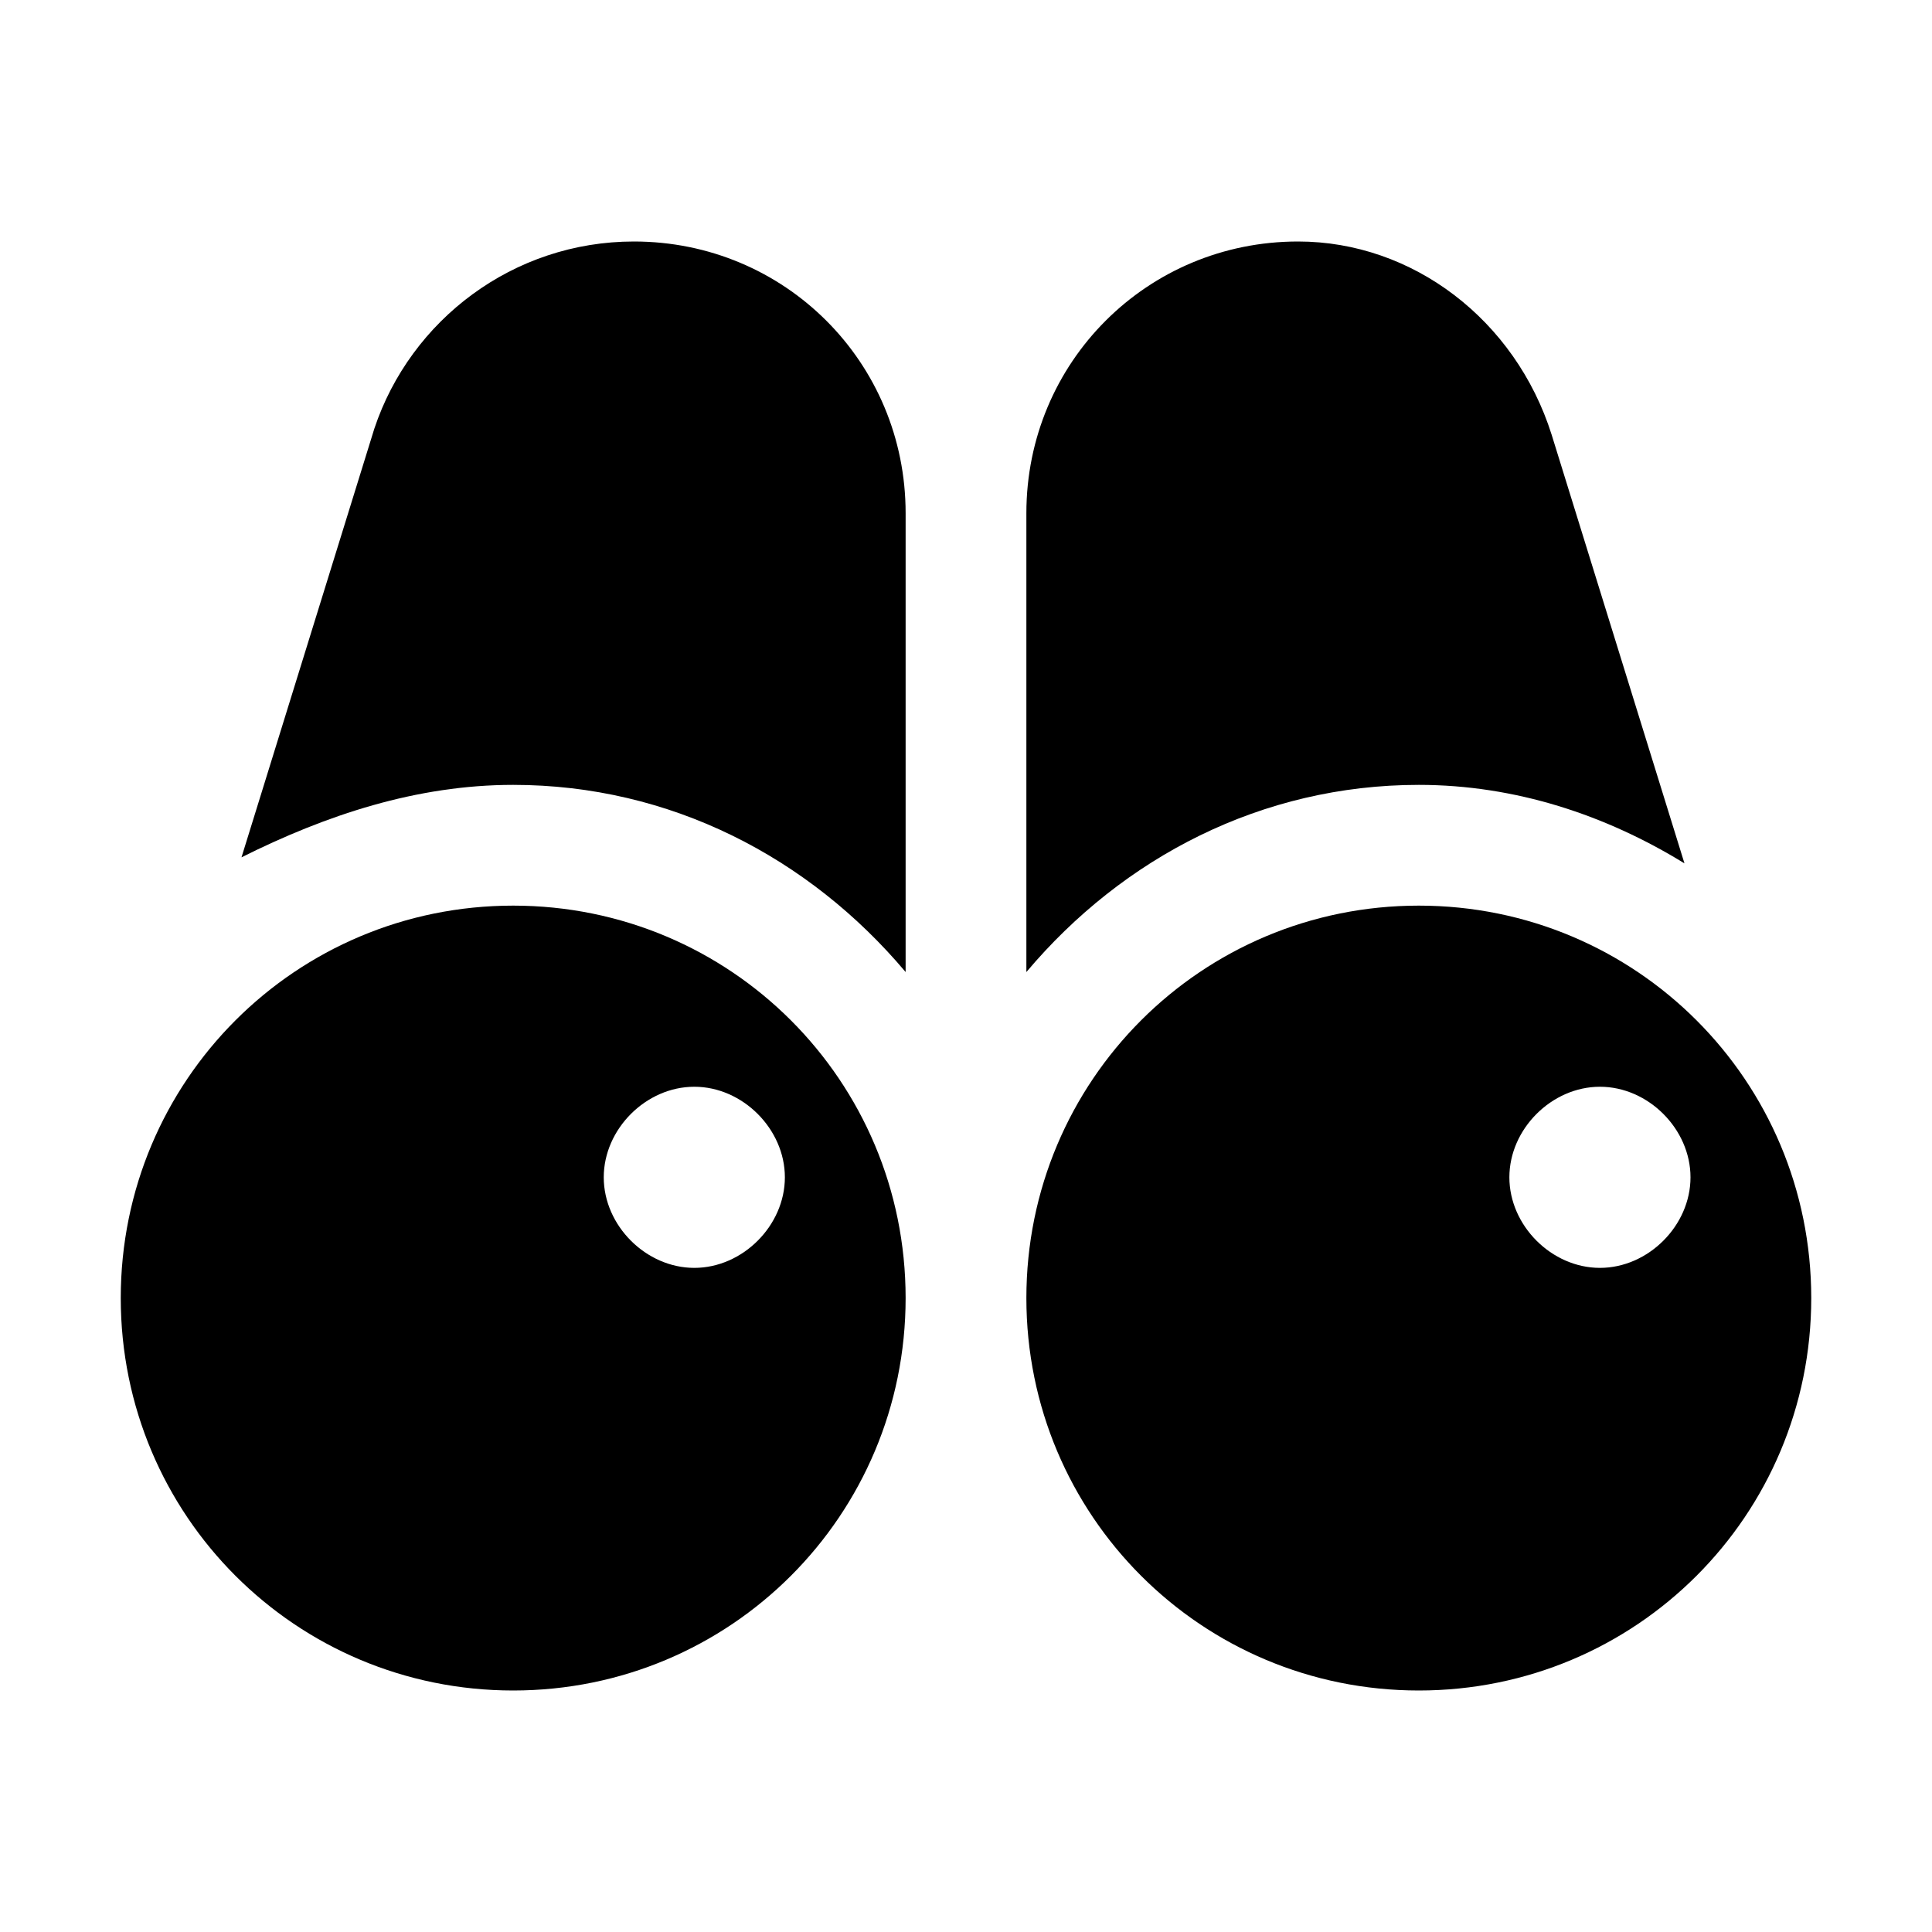
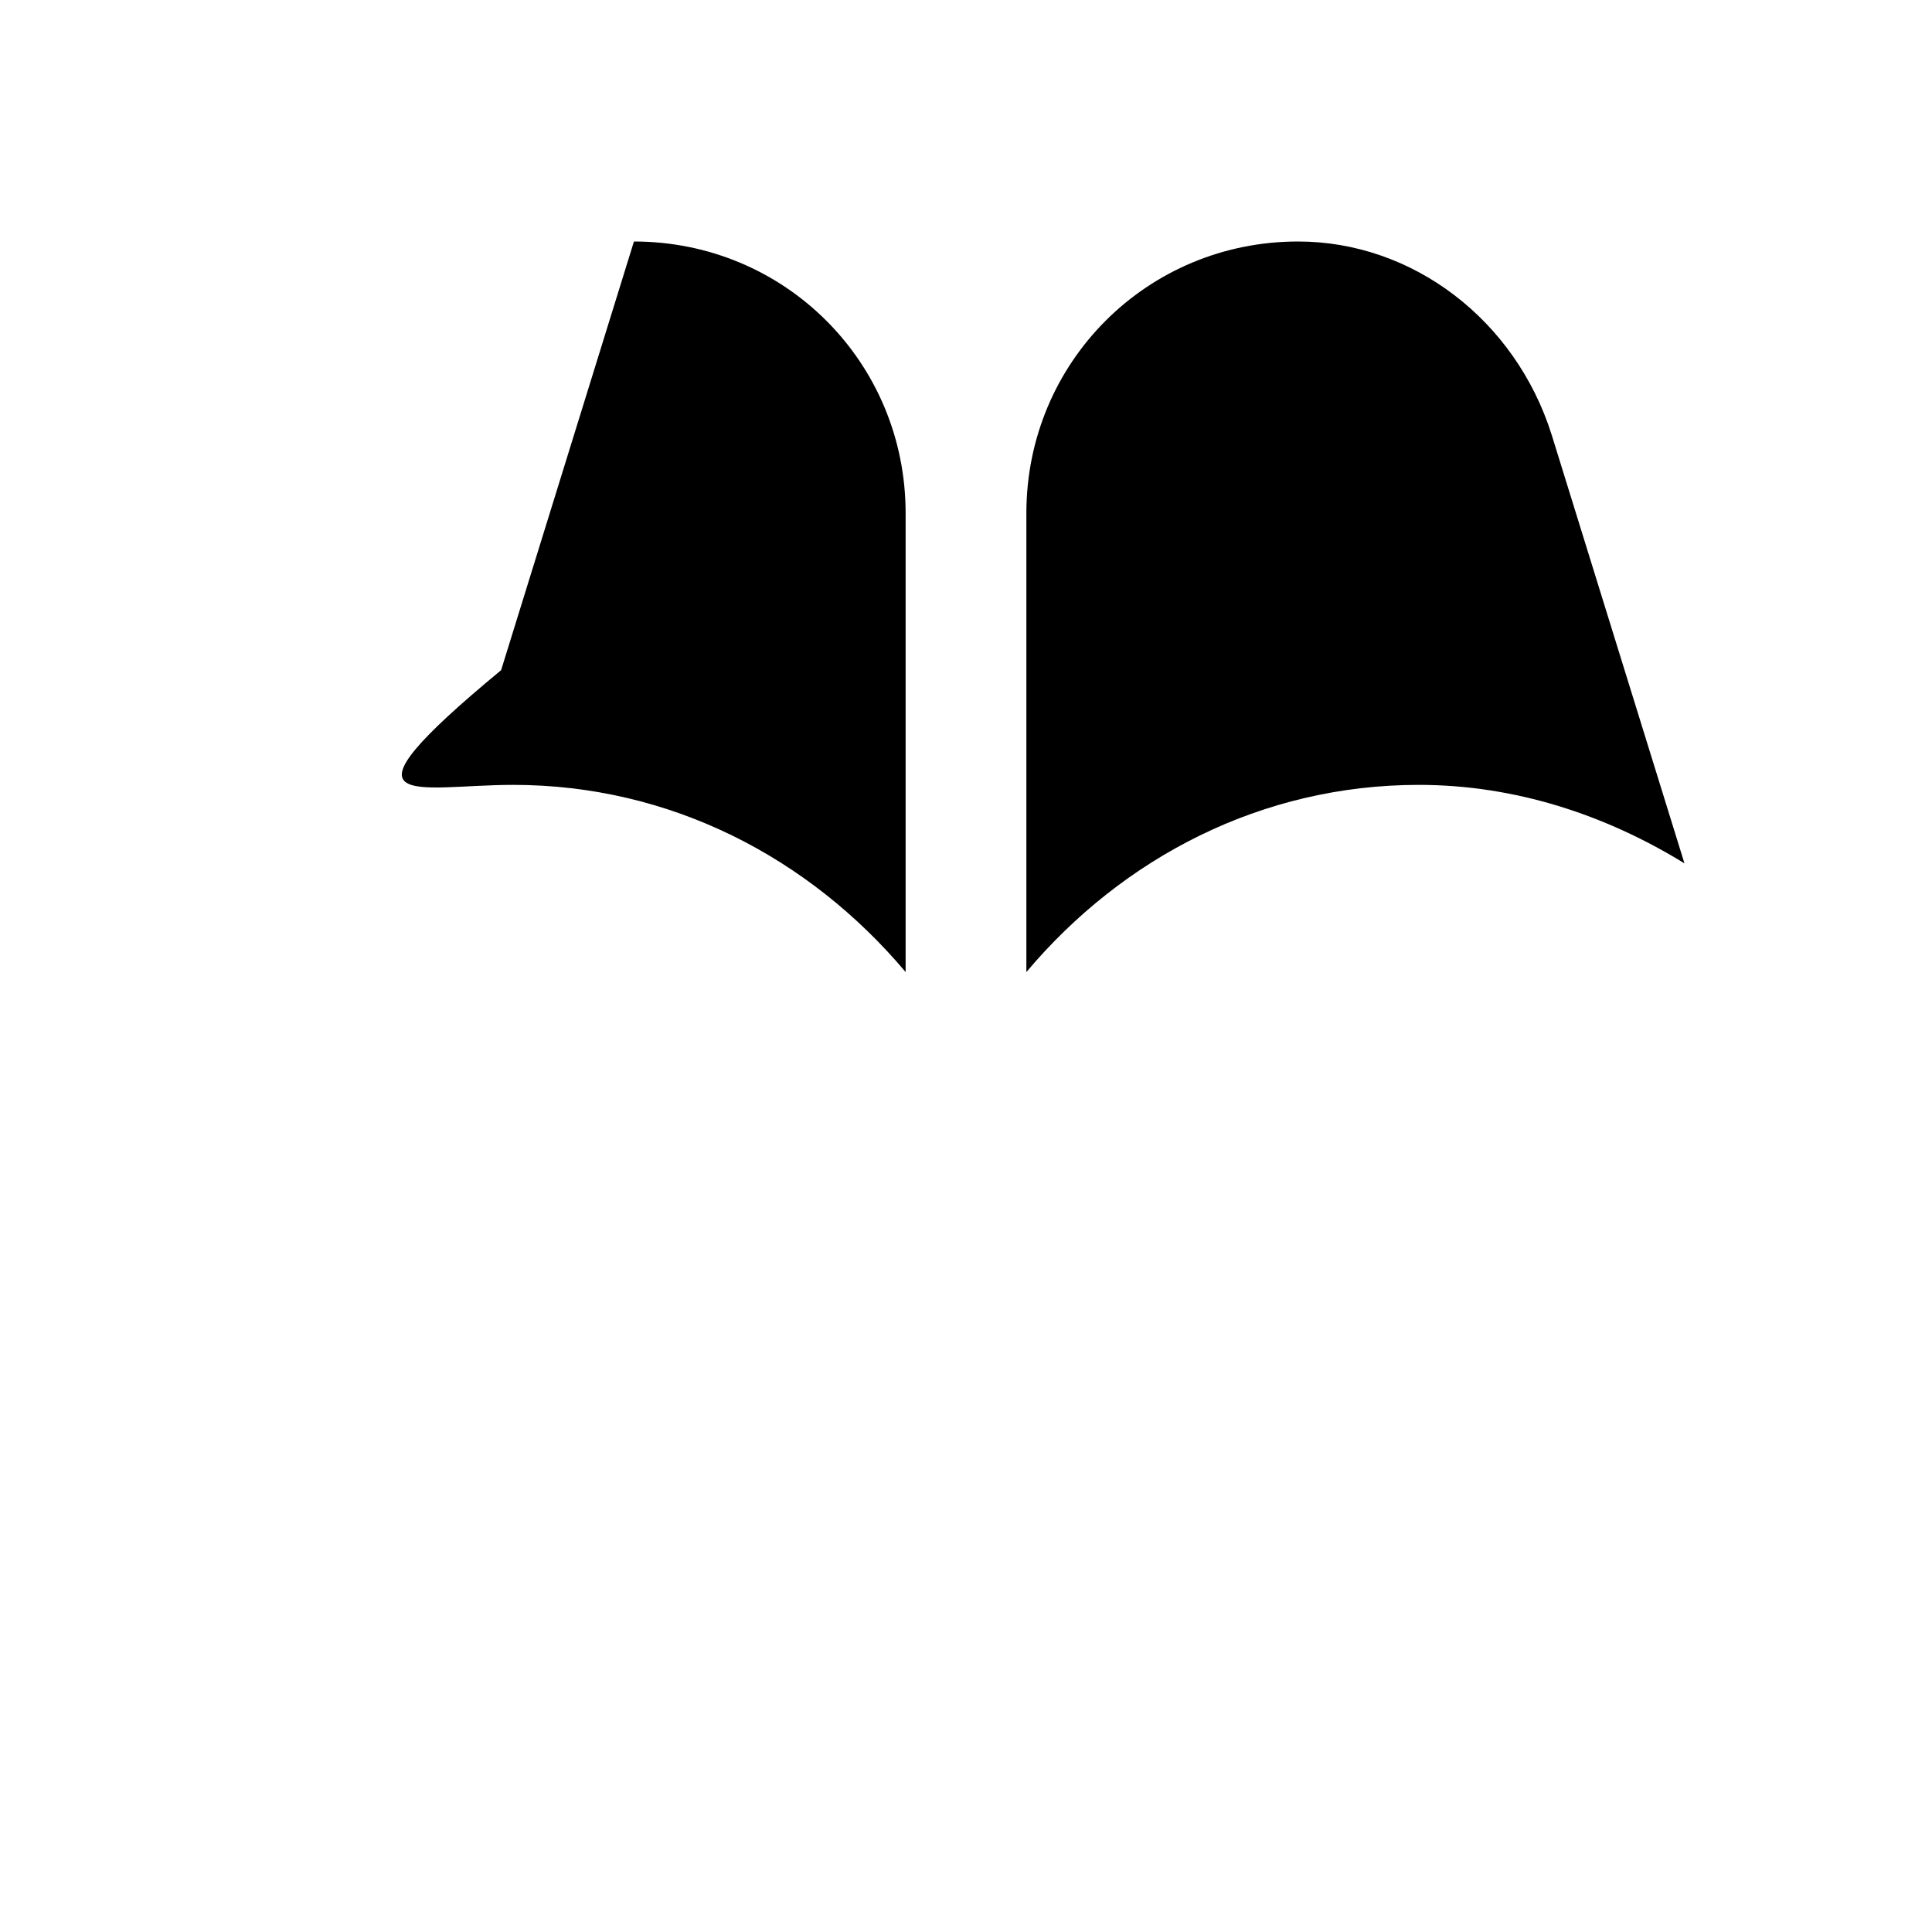
<svg xmlns="http://www.w3.org/2000/svg" fill="#000000" height="800px" width="800px" version="1.1" id="Icons" viewBox="0 0 32 32" xml:space="preserve">
  <path d="M23.5,13c1.6,0,3.1,0.5,4.4,1.3l-2.2-7.1C25.1,5.3,23.4,4,21.5,4C19,4,17,6,17,8.5v7.6C18.6,14.2,20.9,13,23.5,13z" />
-   <path d="M8.5,13c2.6,0,4.9,1.2,6.5,3.1V8.5C15,6,13,4,10.5,4c-2,0-3.7,1.3-4.3,3.1l-2.2,7.1C5.4,13.5,6.9,13,8.5,13z" />
-   <path d="M8.5,15C4.9,15,2,17.9,2,21.5S4.9,28,8.5,28s6.5-2.9,6.5-6.5S12.1,15,8.5,15z M11.5,21c-0.8,0-1.5-0.7-1.5-1.5  s0.7-1.5,1.5-1.5s1.5,0.7,1.5,1.5S12.3,21,11.5,21z" />
-   <path d="M23.5,15c-3.6,0-6.5,2.9-6.5,6.5s2.9,6.5,6.5,6.5s6.5-2.9,6.5-6.5S27.1,15,23.5,15z M26.5,21c-0.8,0-1.5-0.7-1.5-1.5  s0.7-1.5,1.5-1.5s1.5,0.7,1.5,1.5S27.3,21,26.5,21z" />
+   <path d="M8.5,13c2.6,0,4.9,1.2,6.5,3.1V8.5C15,6,13,4,10.5,4l-2.2,7.1C5.4,13.5,6.9,13,8.5,13z" />
</svg>